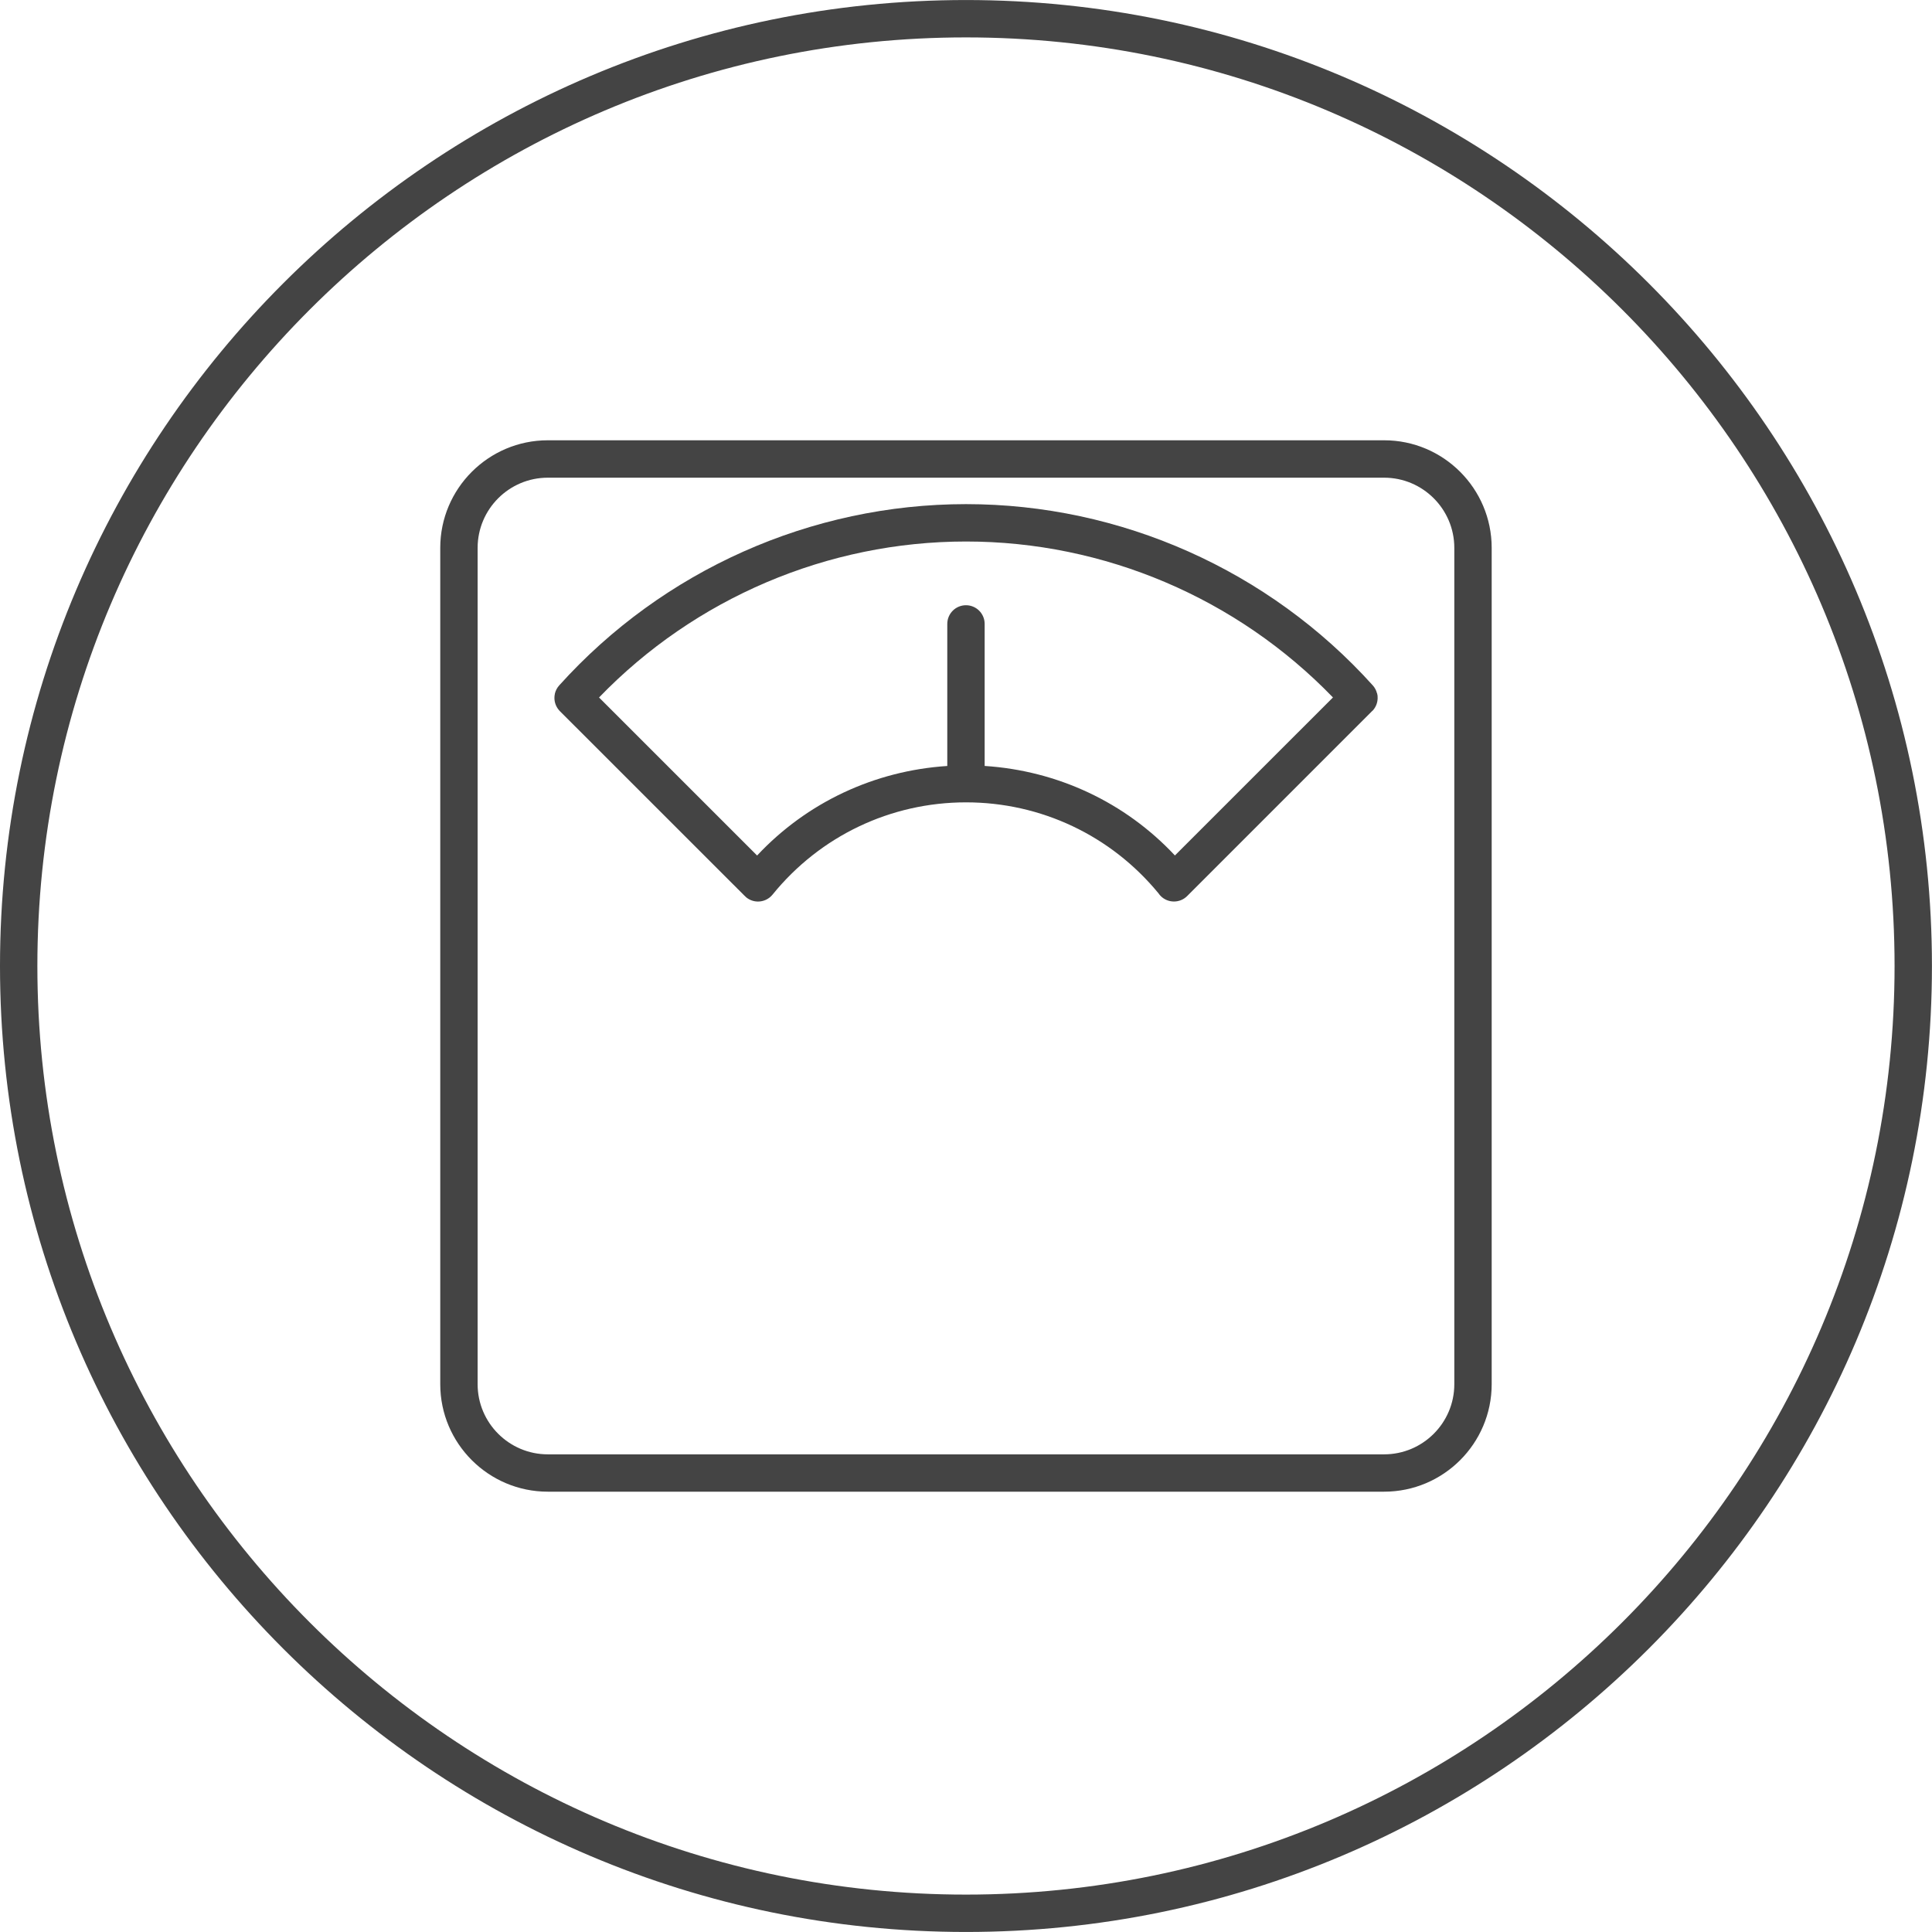
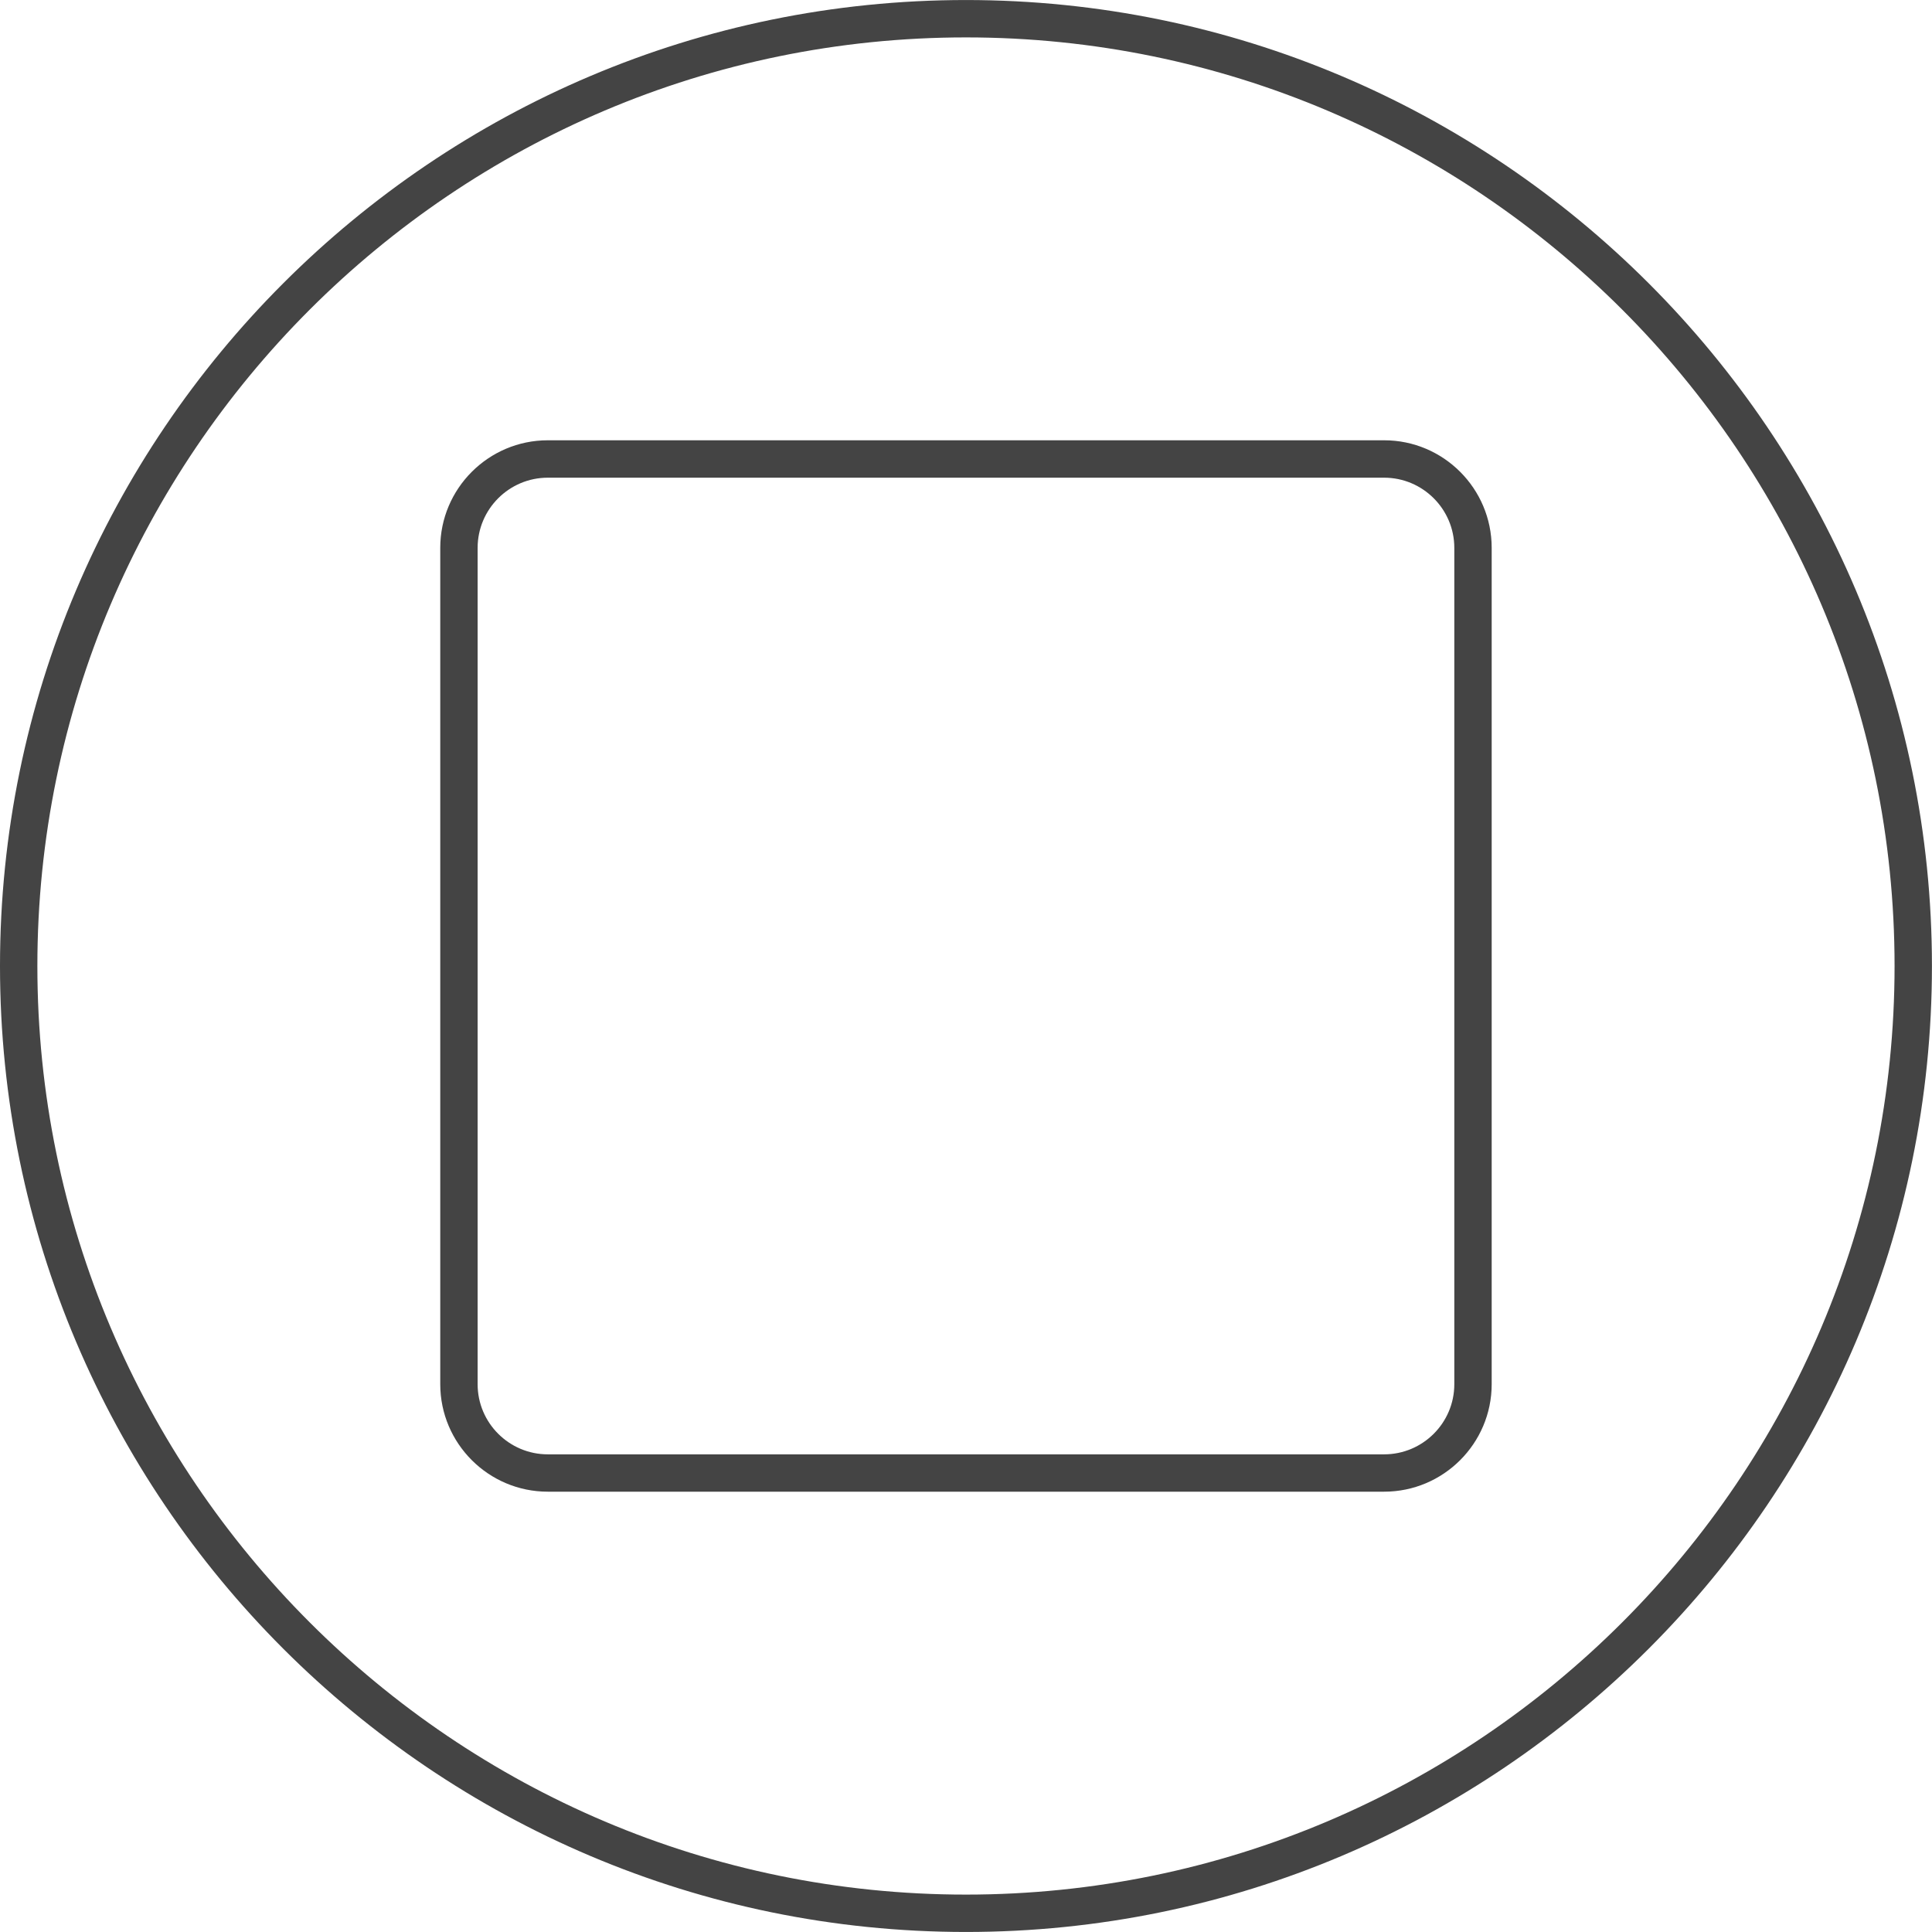
<svg xmlns="http://www.w3.org/2000/svg" version="1.1" width="64" height="64" viewBox="0 0 64 64">
  <title>scale</title>
  <path fill="#444" d="M45.851 14.585h-27.704c-1.964 0-3.563 1.598-3.563 3.563v27.705c0 1.963 1.598 3.561 3.563 3.561h27.704c1.965 0 3.563-1.598 3.563-3.561v-27.705c0-1.964-1.597-3.563-3.563-3.563zM48.176 45.854c0 1.281-1.043 2.323-2.325 2.323h-27.704c-1.282 0-2.325-1.042-2.325-2.323v-27.705c0-1.282 1.043-2.325 2.325-2.325h27.704c1.282 0 2.325 1.043 2.325 2.325v27.705z" />
-   <path fill="#444" d="M45.615 22.967c0 0 0-0.001 0-0.001s0 0 0-0.001h-0.001c0 0 0-0.001 0-0.001s0 0 0 0c-0.024-0.095-0.071-0.185-0.141-0.262-3.437-3.815-8.347-6.002-13.472-6.002-5.129 0-10.039 2.188-13.475 6.003-0.073 0.081-0.121 0.175-0.145 0.274v0c0 0 0 0.001 0 0.001s0 0.001 0 0.001c0 0.002 0 0.002 0 0.002s0 0.001 0 0.002c-0.011 0.046-0.015 0.093-0.015 0.141 0.001 0.151 0.057 0.301 0.168 0.42 0 0 0.001 0.001 0.001 0.001s0 0 0 0 0.002 0.001 0.001 0.002c0.001 0.001 0.001 0.001 0.001 0.001s0.001 0.001 0.001 0.001c0.002 0.001 0.001 0.001 0.002 0.002 0 0 0 0.001 0.001 0.001v0c0.002 0.002 0.001 0.002 0.002 0.002 0 0 0.001 0.002 0.001 0.001 0 0.002 0.001 0.002 0.002 0.002l6.107 6.105c0.021 0.023 0.043 0.044 0.068 0.065 0.115 0.093 0.253 0.138 0.389 0.138 0.18 0 0.359-0.079 0.481-0.229 1.575-1.942 3.911-3.057 6.41-3.057 2.481 0 4.803 1.099 6.377 3.015 0.020 0.031 0.046 0.061 0.073 0.089 0.241 0.241 0.634 0.241 0.875 0l6.127-6.128c0 0 0.001-0.001 0.001-0.002 0.002 0 0.002 0 0.002-0.001s0.001 0 0.001-0.001 0 0 0.002-0.001v0c0.001 0 0.001-0.001 0.001-0.001s0.001 0 0.001 0 0.001-0.001 0.001-0.001c-0.001 0.002 0.001 0 0.002-0.001v0c0 0 0.001-0.001 0.001-0.001s0.001-0.001 0.002-0.001c0.109-0.115 0.165-0.262 0.169-0.409 0 0 0-0.001 0-0.002v-0.001c0-0.001 0-0.002 0-0.002 0.003-0.057-0.003-0.111-0.018-0.165 0 0 0 0 0 0zM38.921 28.339c-1.649-1.763-3.892-2.81-6.303-2.966v-4.705c0-0.342-0.277-0.619-0.619-0.619s-0.619 0.277-0.619 0.619v4.706c-2.41 0.157-4.651 1.204-6.3 2.966l-5.236-5.235c3.176-3.291 7.573-5.167 12.157-5.167 4.581 0 8.977 1.876 12.155 5.166l-5.236 5.235z" />
  <path fill="#444" d="M31.999 0.001c-17.644 0-31.999 14.355-31.999 31.999s14.355 31.999 31.999 31.999c17.644 0 31.999-14.355 31.999-31.999s-14.355-31.999-31.999-31.999zM31.999 62.761c-16.963 0-30.761-13.8-30.761-30.761s13.799-30.761 30.761-30.761 30.761 13.799 30.761 30.761-13.8 30.761-30.761 30.761z" />
</svg>